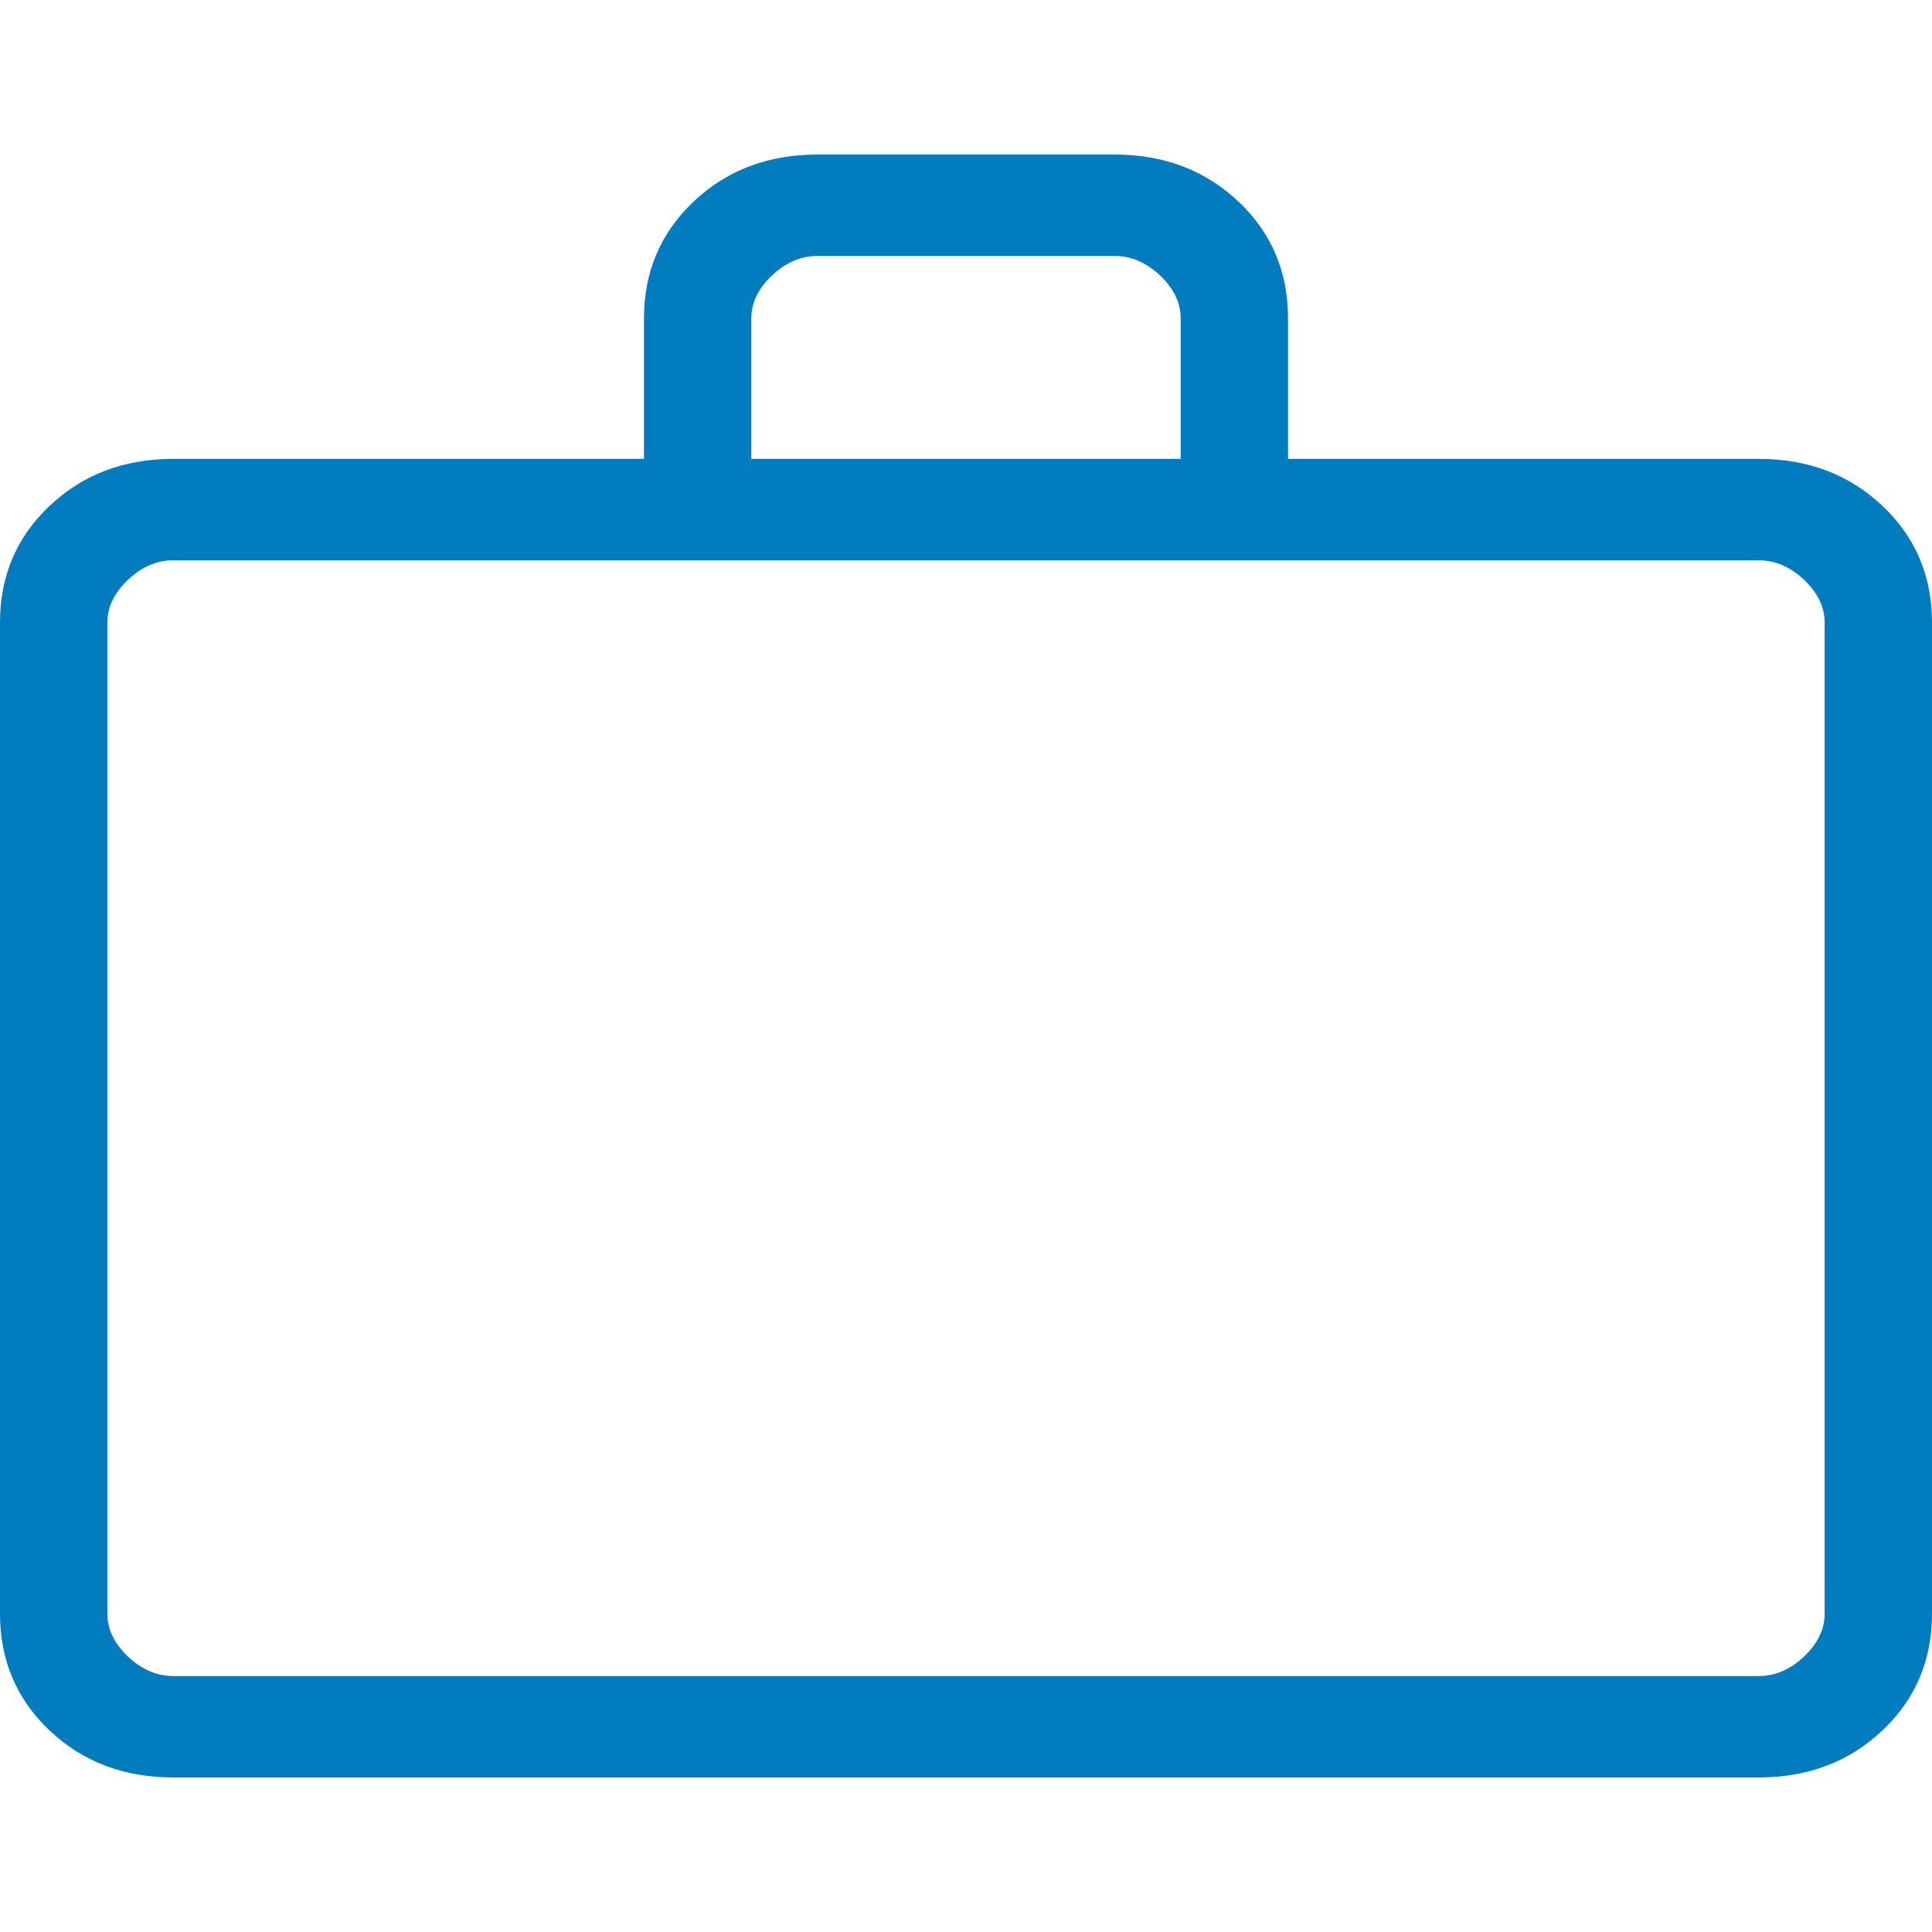
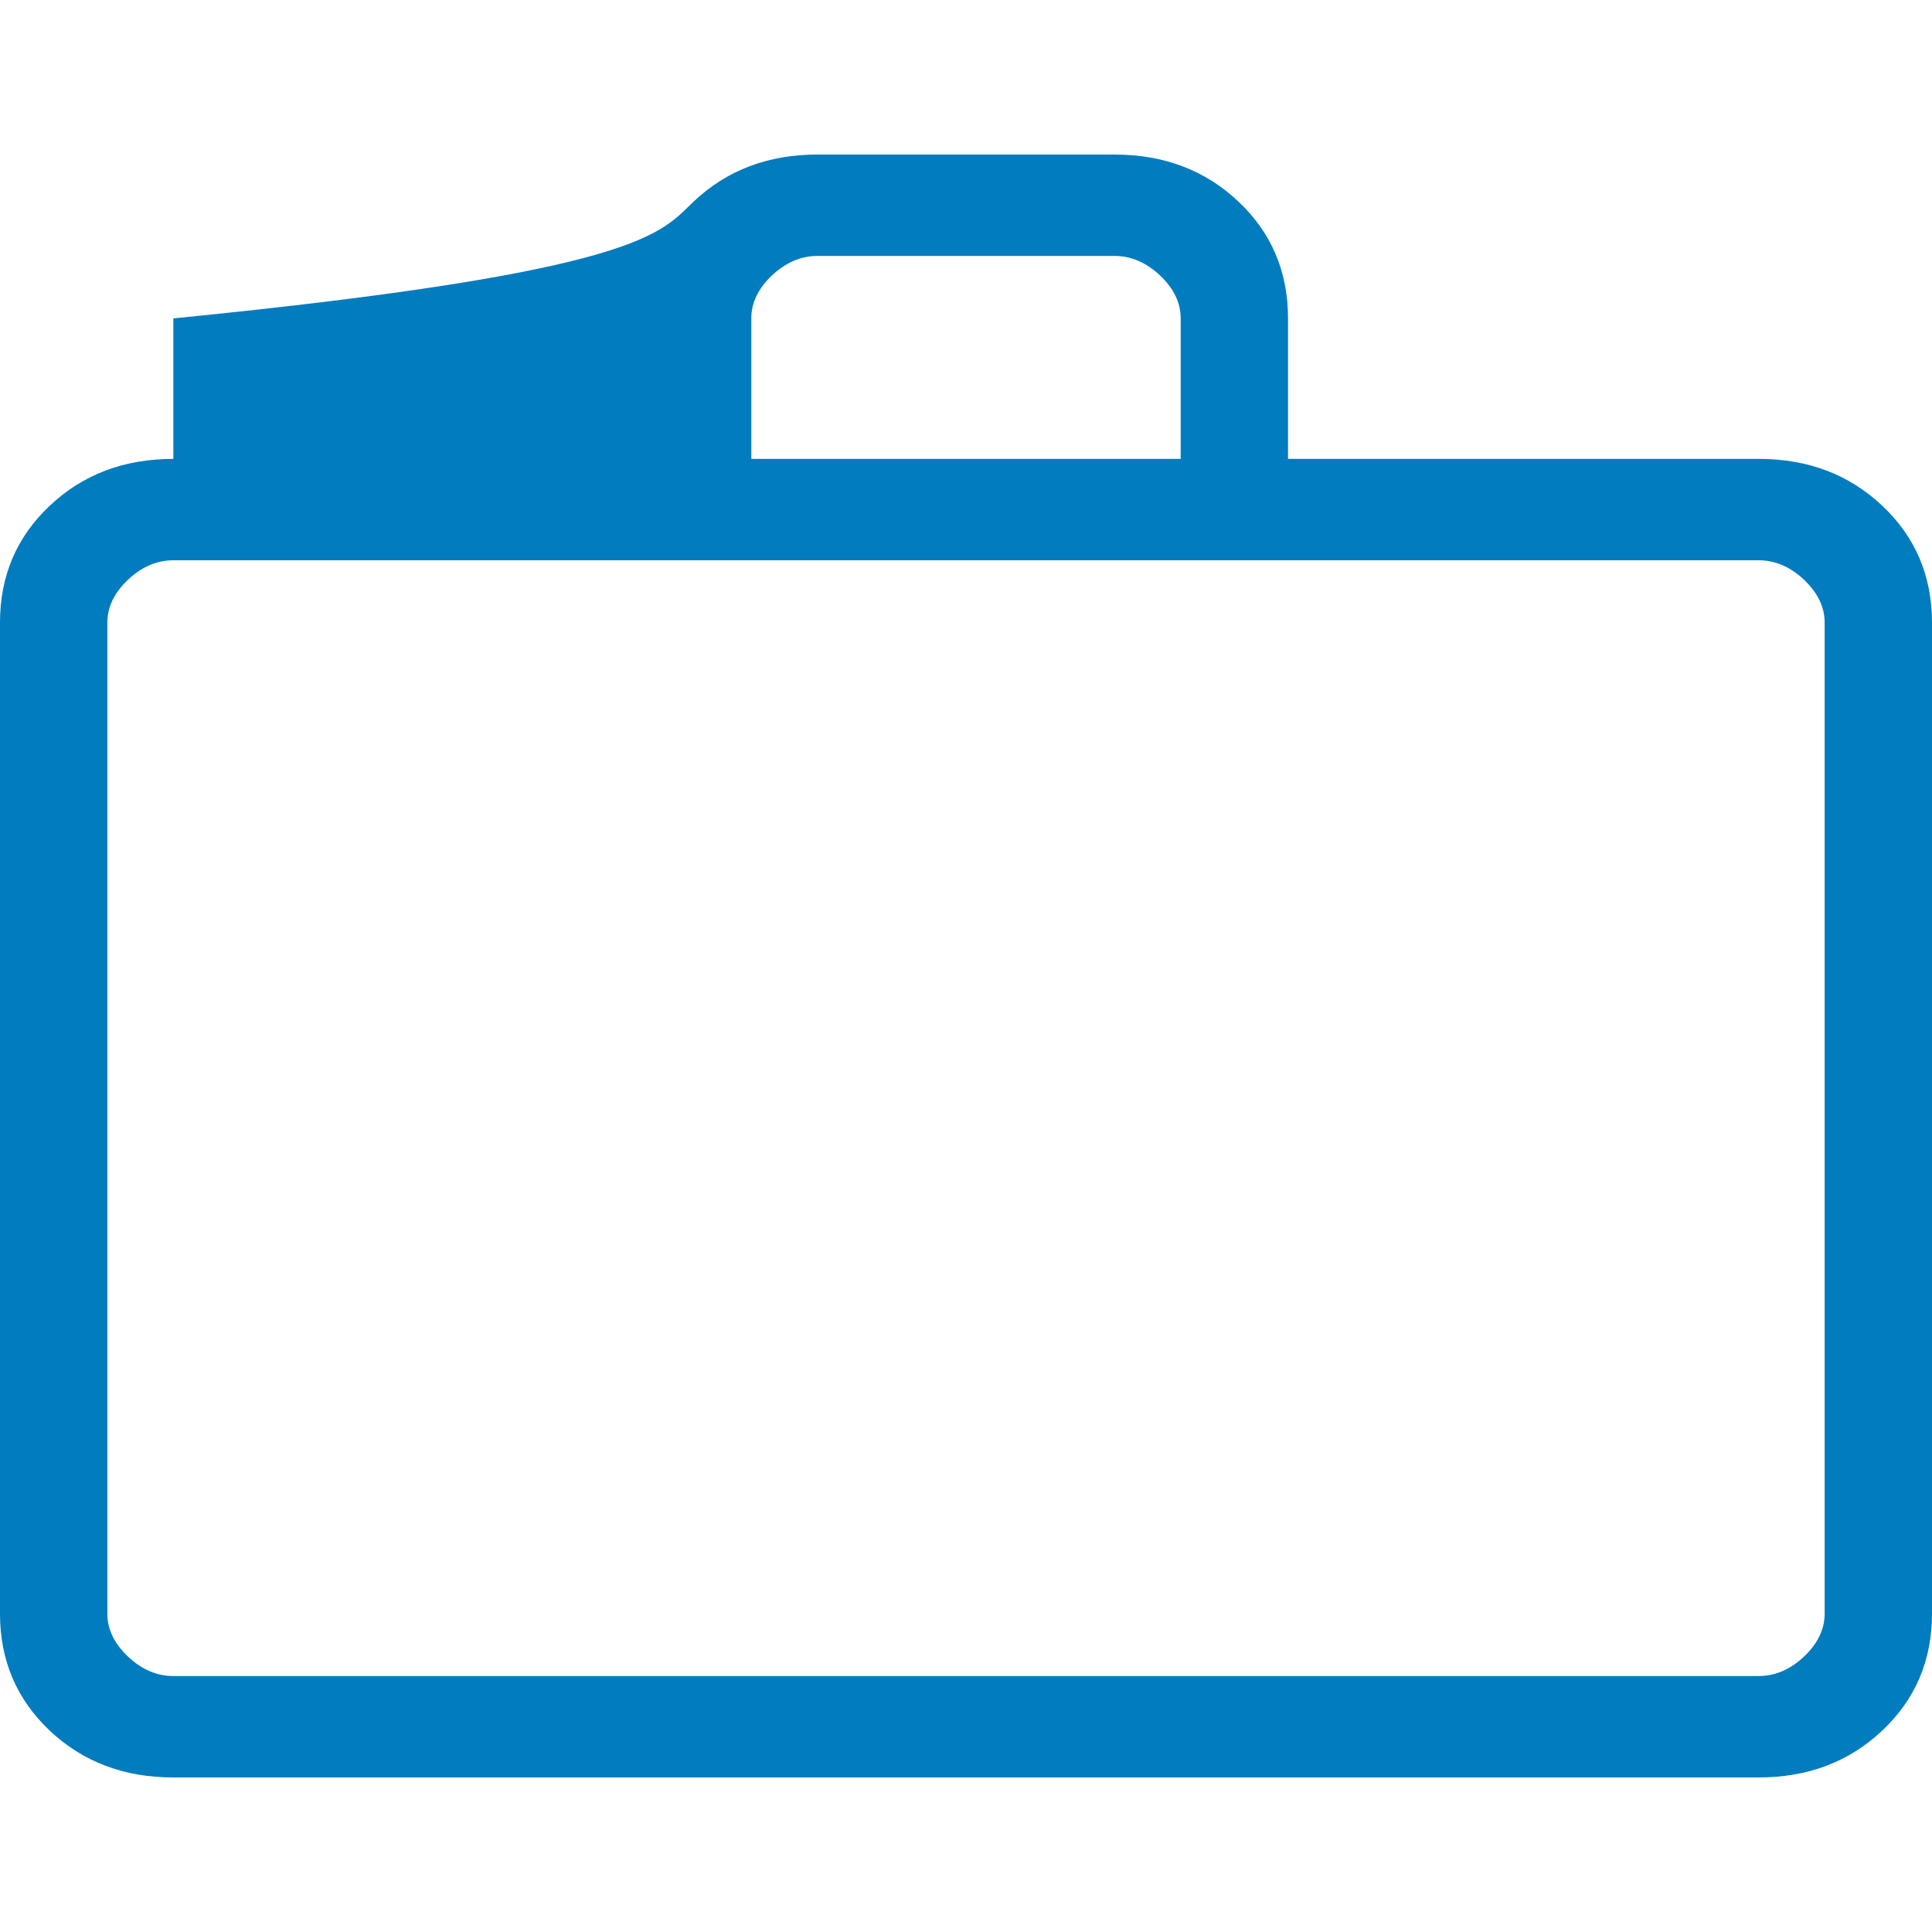
<svg xmlns="http://www.w3.org/2000/svg" width="25" height="25" viewBox="0 0 25 25" fill="none">
-   <path d="M2.243 23C1.604 23 1.071 22.798 0.643 22.394C0.214 21.988 0 21.484 0 20.88V8.057C0 7.453 0.214 6.949 0.643 6.545C1.071 6.14 1.604 5.938 2.243 5.938H8.333V4.12C8.333 3.516 8.548 3.012 8.976 2.608C9.404 2.203 9.938 2 10.576 2H14.424C15.062 2 15.596 2.203 16.025 2.608C16.453 3.012 16.667 3.516 16.667 4.12V5.938H22.757C23.396 5.938 23.929 6.14 24.357 6.545C24.786 6.949 25 7.453 25 8.057V20.88C25 21.484 24.786 21.988 24.358 22.392C23.93 22.797 23.396 23 22.757 23H2.243ZM2.243 21.688H22.757C22.97 21.688 23.166 21.604 23.344 21.436C23.522 21.267 23.611 21.082 23.611 20.88V8.057C23.611 7.856 23.522 7.671 23.344 7.502C23.166 7.334 22.97 7.25 22.757 7.25H2.243C2.03 7.25 1.834 7.334 1.656 7.502C1.478 7.671 1.389 7.856 1.389 8.057V20.88C1.389 21.082 1.478 21.267 1.656 21.436C1.834 21.604 2.03 21.688 2.243 21.688ZM9.722 5.938H15.278V4.12C15.278 3.918 15.189 3.733 15.011 3.564C14.832 3.397 14.637 3.312 14.424 3.312H10.576C10.363 3.312 10.168 3.397 9.989 3.564C9.811 3.733 9.722 3.918 9.722 4.12V5.938Z" fill="#007CBF" />
+   <path d="M2.243 23C1.604 23 1.071 22.798 0.643 22.394C0.214 21.988 0 21.484 0 20.88V8.057C0 7.453 0.214 6.949 0.643 6.545C1.071 6.14 1.604 5.938 2.243 5.938V4.12C8.333 3.516 8.548 3.012 8.976 2.608C9.404 2.203 9.938 2 10.576 2H14.424C15.062 2 15.596 2.203 16.025 2.608C16.453 3.012 16.667 3.516 16.667 4.12V5.938H22.757C23.396 5.938 23.929 6.14 24.357 6.545C24.786 6.949 25 7.453 25 8.057V20.88C25 21.484 24.786 21.988 24.358 22.392C23.93 22.797 23.396 23 22.757 23H2.243ZM2.243 21.688H22.757C22.97 21.688 23.166 21.604 23.344 21.436C23.522 21.267 23.611 21.082 23.611 20.88V8.057C23.611 7.856 23.522 7.671 23.344 7.502C23.166 7.334 22.97 7.25 22.757 7.25H2.243C2.03 7.25 1.834 7.334 1.656 7.502C1.478 7.671 1.389 7.856 1.389 8.057V20.88C1.389 21.082 1.478 21.267 1.656 21.436C1.834 21.604 2.03 21.688 2.243 21.688ZM9.722 5.938H15.278V4.12C15.278 3.918 15.189 3.733 15.011 3.564C14.832 3.397 14.637 3.312 14.424 3.312H10.576C10.363 3.312 10.168 3.397 9.989 3.564C9.811 3.733 9.722 3.918 9.722 4.12V5.938Z" fill="#007CBF" />
</svg>